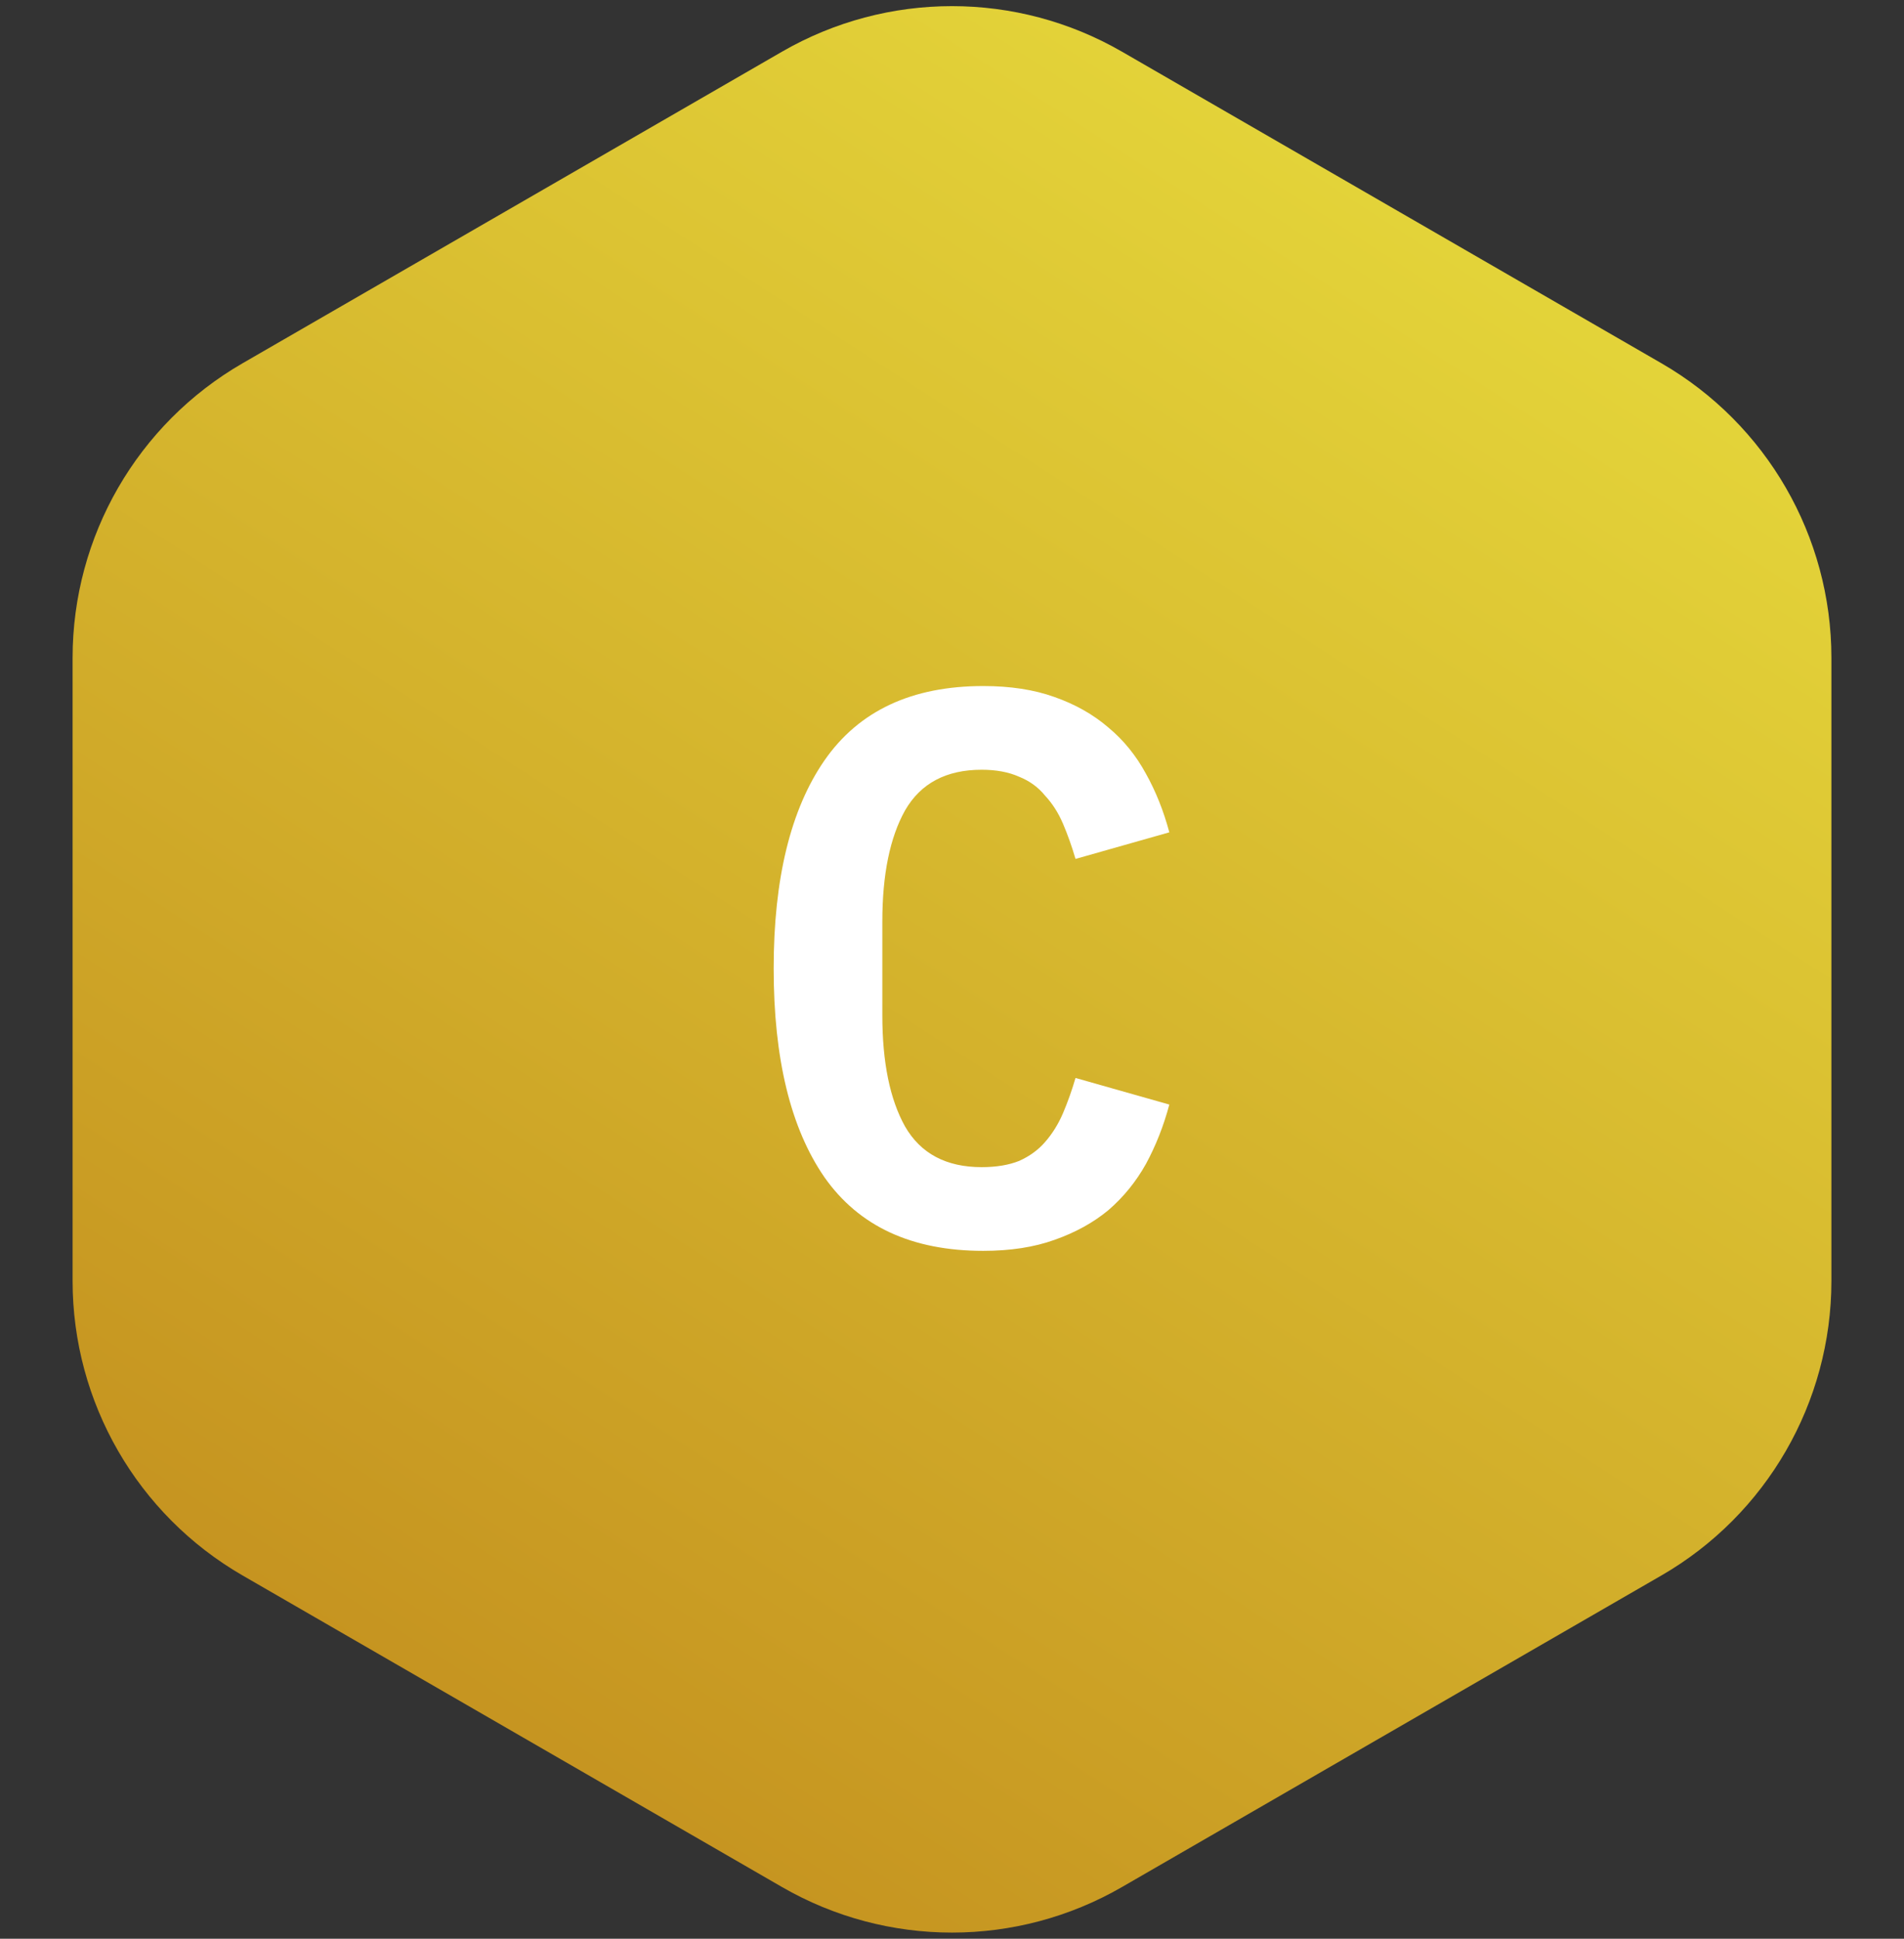
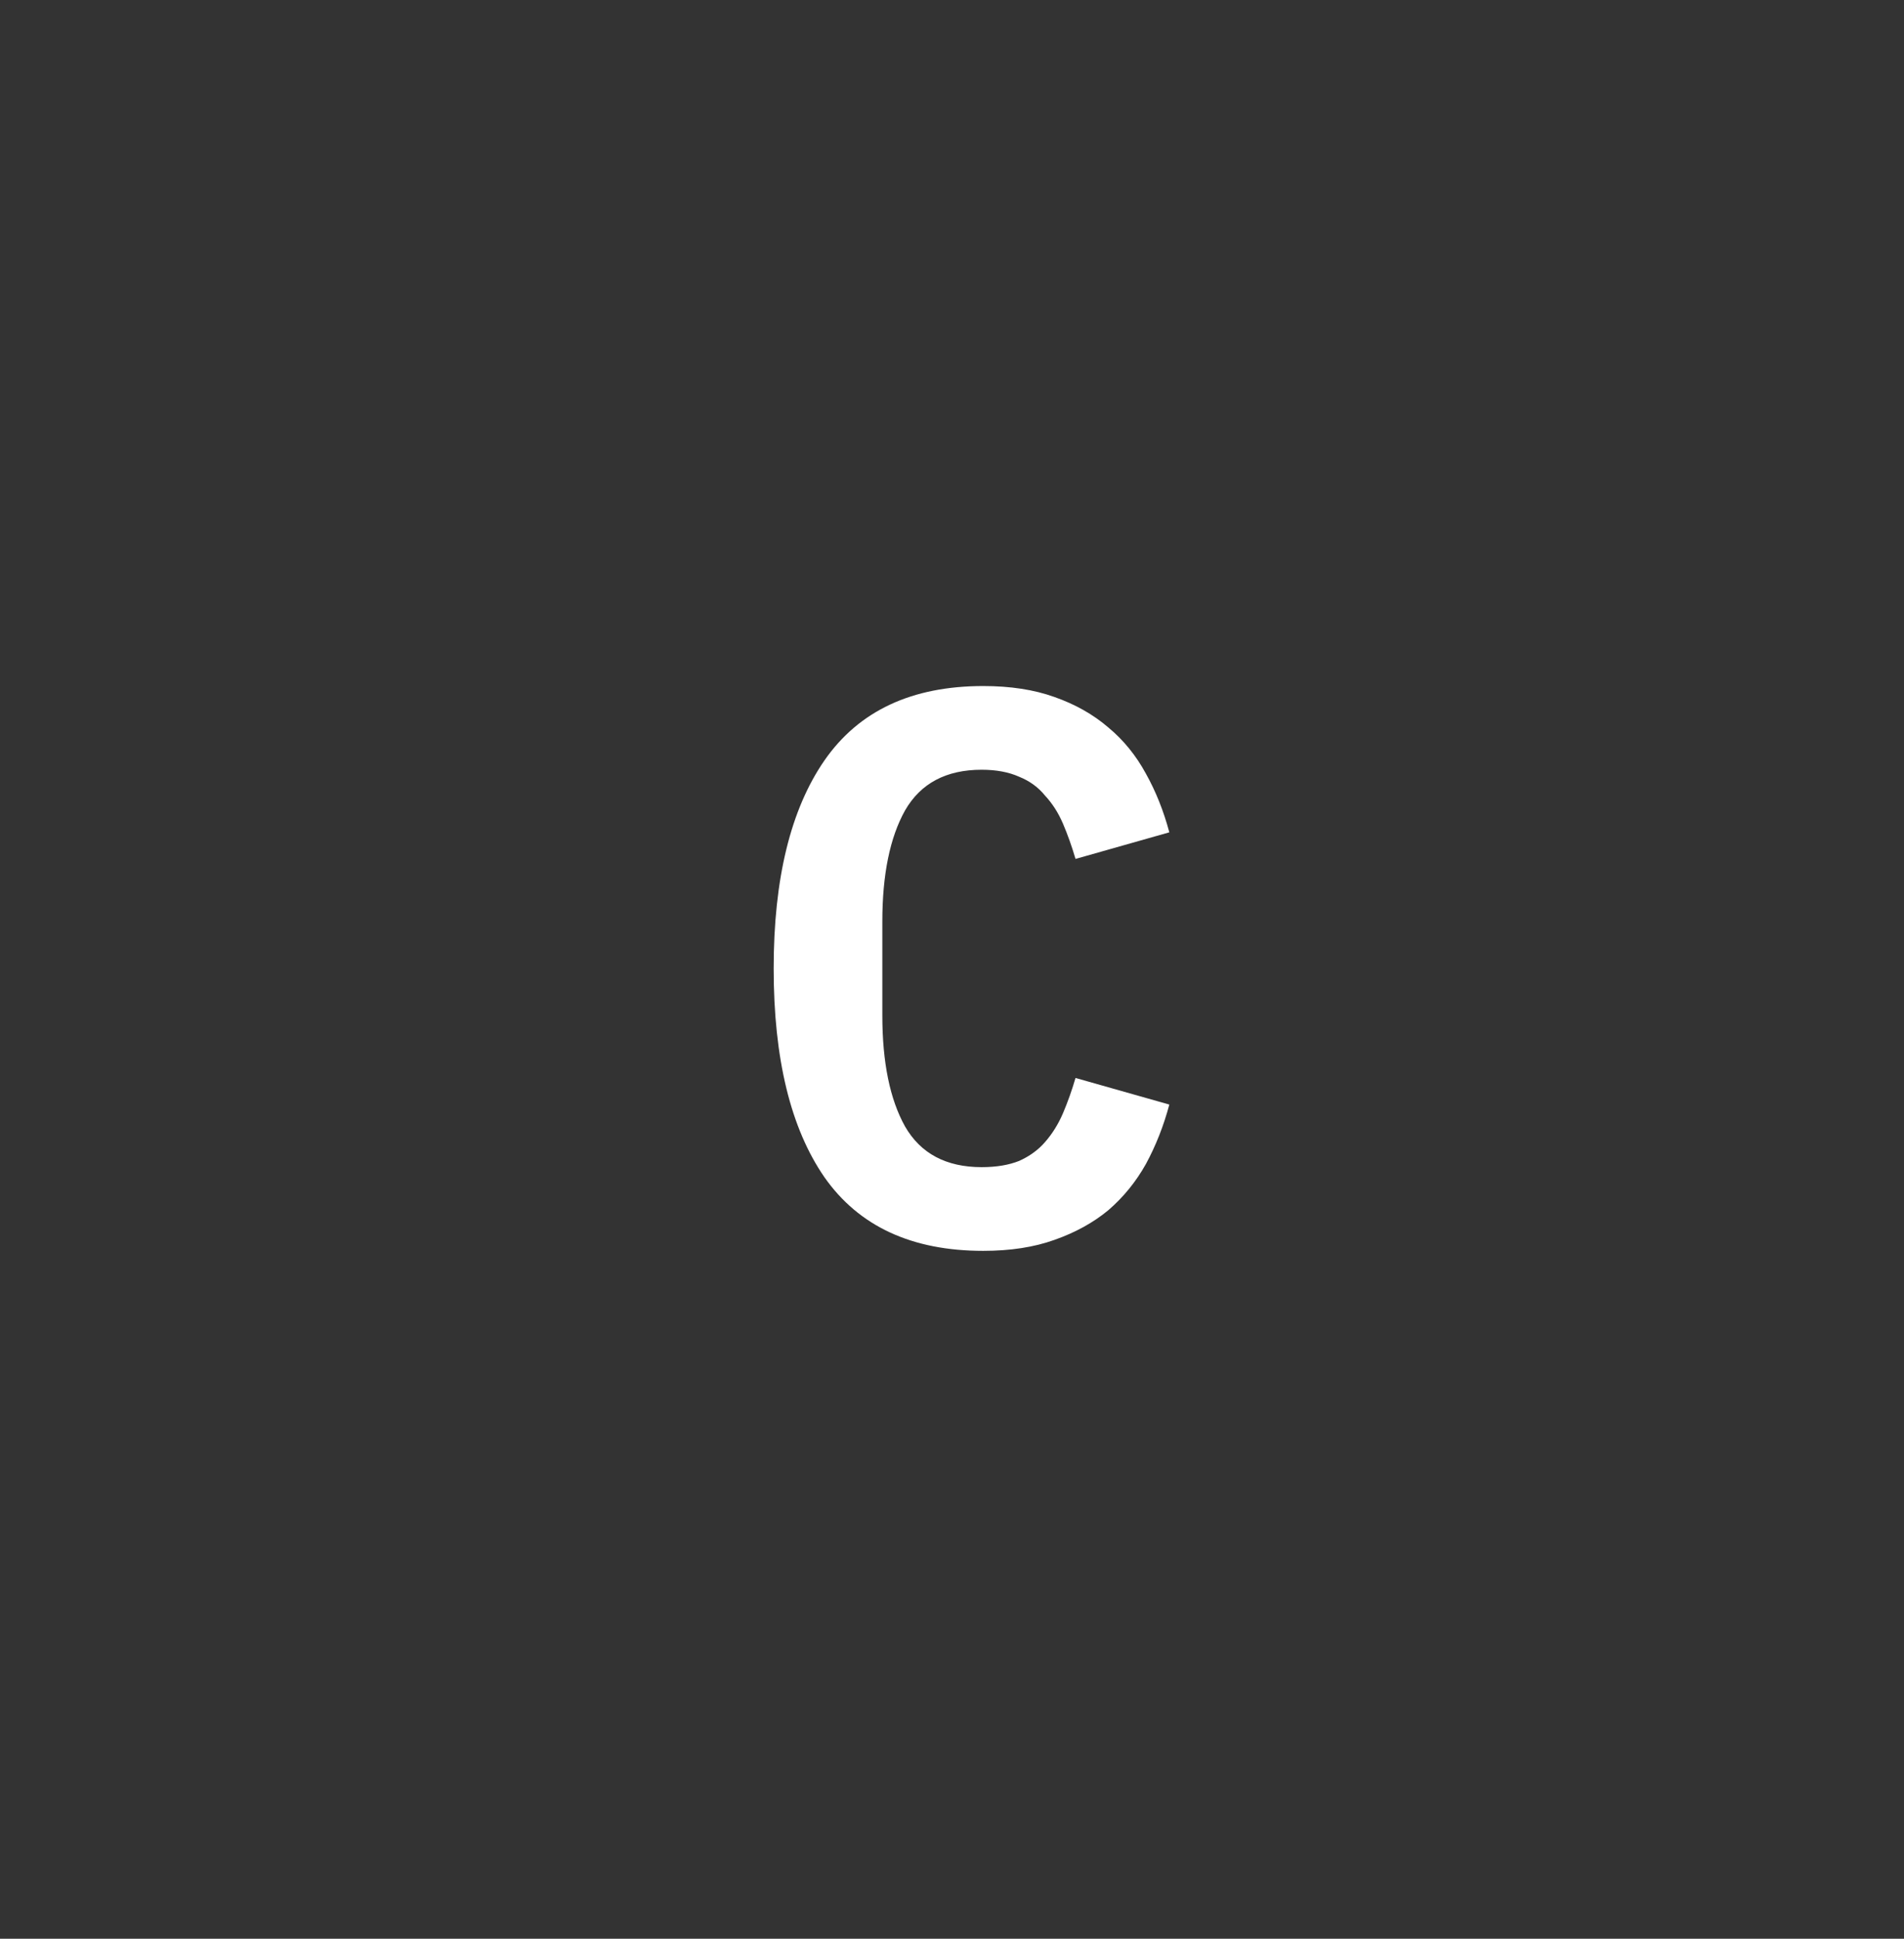
<svg xmlns="http://www.w3.org/2000/svg" width="56" height="57" viewBox="0 0 56 57" fill="none">
  <rect x="0" y="0" width="56" height="57" fill="#333333" stroke="none" />
-   <path d="M23 1.52C26.094 -0.266 29.906 -0.266 33 1.52L48.865 10.68C51.959 12.466 53.865 15.768 53.865 19.34V37.66C53.865 41.232 51.959 44.534 48.865 46.32L33 55.48C29.906 57.266 26.094 57.266 23 55.48L7.135 46.32C4.041 44.534 2.135 41.233 2.135 37.66V19.34C2.135 15.768 4.041 12.466 7.135 10.68L23 1.52Z" fill="url(#paint0_linear_2144_42159)" />
  <path d="M28.919 36.776C26.818 36.776 25.262 36.055 24.25 34.614C23.253 33.173 22.755 31.126 22.755 28.473C22.755 25.836 23.253 23.796 24.25 22.355C25.262 20.898 26.818 20.17 28.919 20.17C29.716 20.17 30.413 20.277 31.012 20.492C31.625 20.707 32.154 21.006 32.599 21.389C33.043 21.757 33.411 22.209 33.703 22.746C33.994 23.267 34.224 23.842 34.392 24.471L31.633 25.253C31.525 24.885 31.402 24.54 31.265 24.218C31.127 23.896 30.95 23.62 30.735 23.39C30.536 23.145 30.283 22.961 29.977 22.838C29.67 22.7 29.302 22.631 28.872 22.631C27.83 22.631 27.078 23.03 26.619 23.827C26.174 24.624 25.951 25.713 25.951 27.093V29.853C25.951 31.233 26.174 32.322 26.619 33.119C27.078 33.916 27.83 34.315 28.872 34.315C29.302 34.315 29.67 34.254 29.977 34.131C30.283 33.993 30.536 33.809 30.735 33.579C30.95 33.334 31.127 33.05 31.265 32.728C31.402 32.406 31.525 32.061 31.633 31.693L34.392 32.475C34.224 33.104 33.994 33.686 33.703 34.223C33.411 34.744 33.043 35.197 32.599 35.58C32.154 35.948 31.625 36.239 31.012 36.454C30.413 36.669 29.716 36.776 28.919 36.776Z" fill="white" />
  <defs>
    <linearGradient id="paint0_linear_2144_42159" x1="57.867" y1="-13.5" x2="8.4" y2="63.033" gradientUnits="userSpaceOnUse">
      <stop stop-color="#F2F245" />
      <stop offset="1" stop-color="#BE841A" />
    </linearGradient>
  </defs>
</svg>